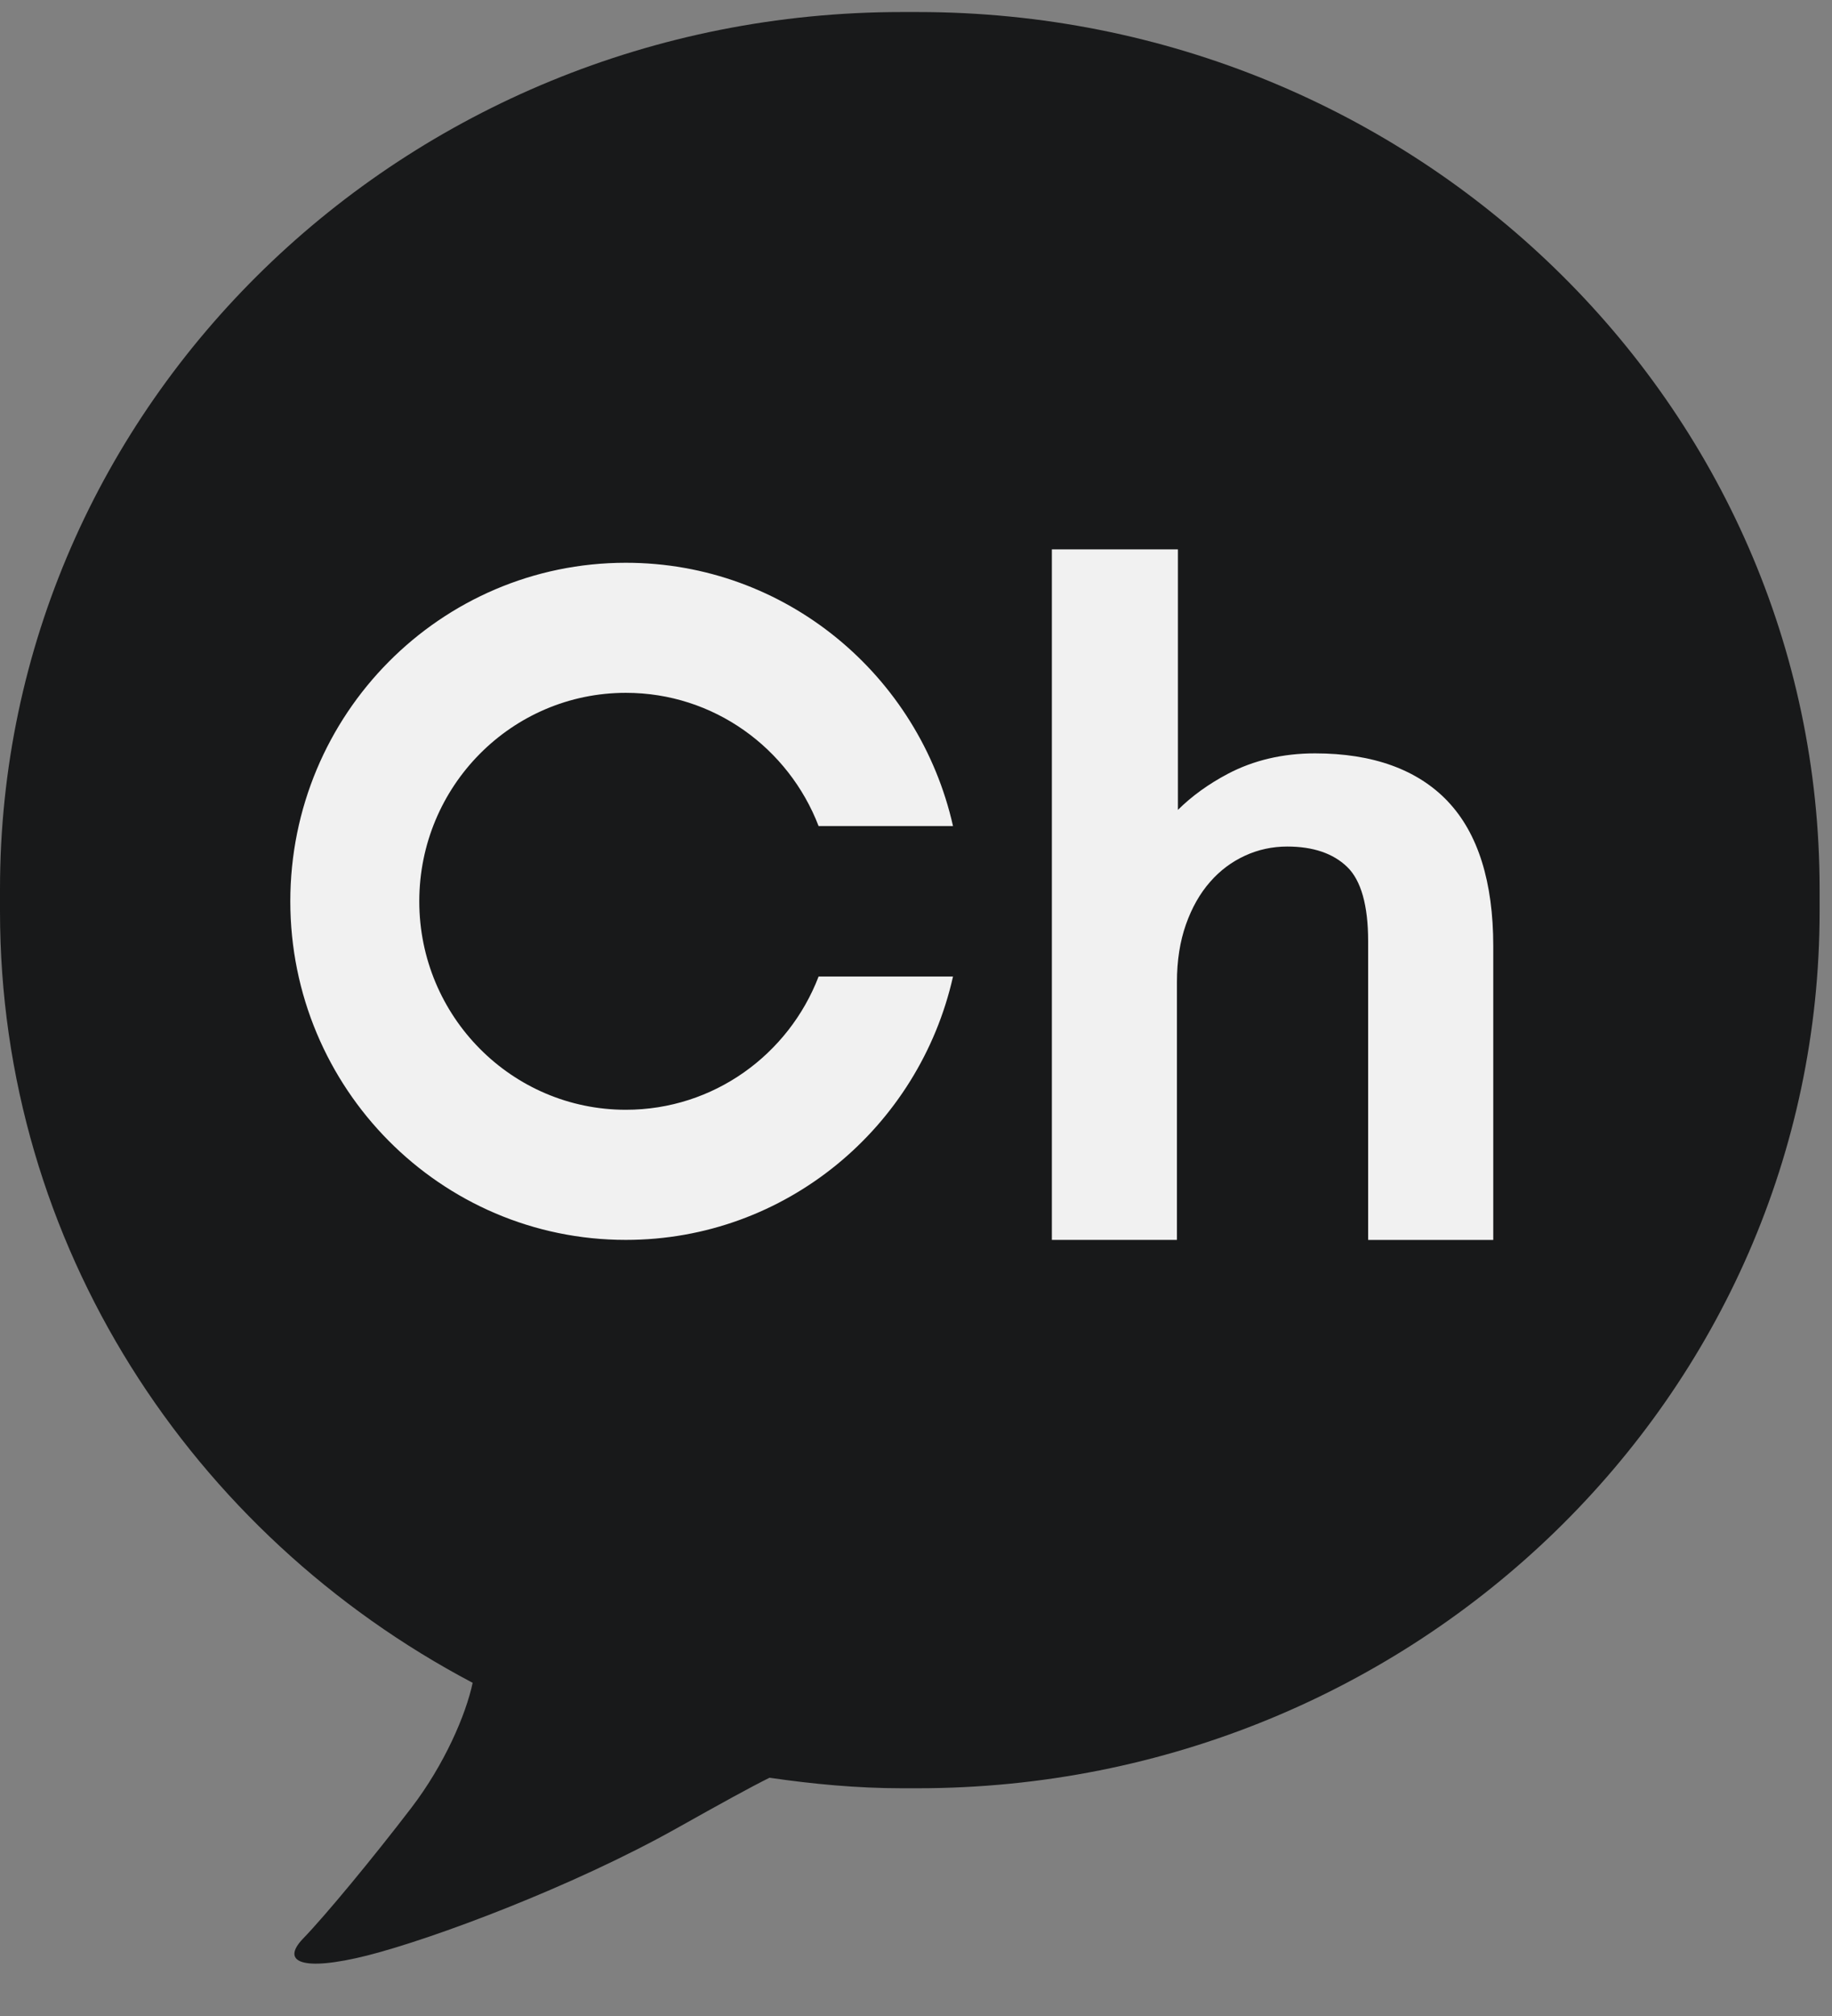
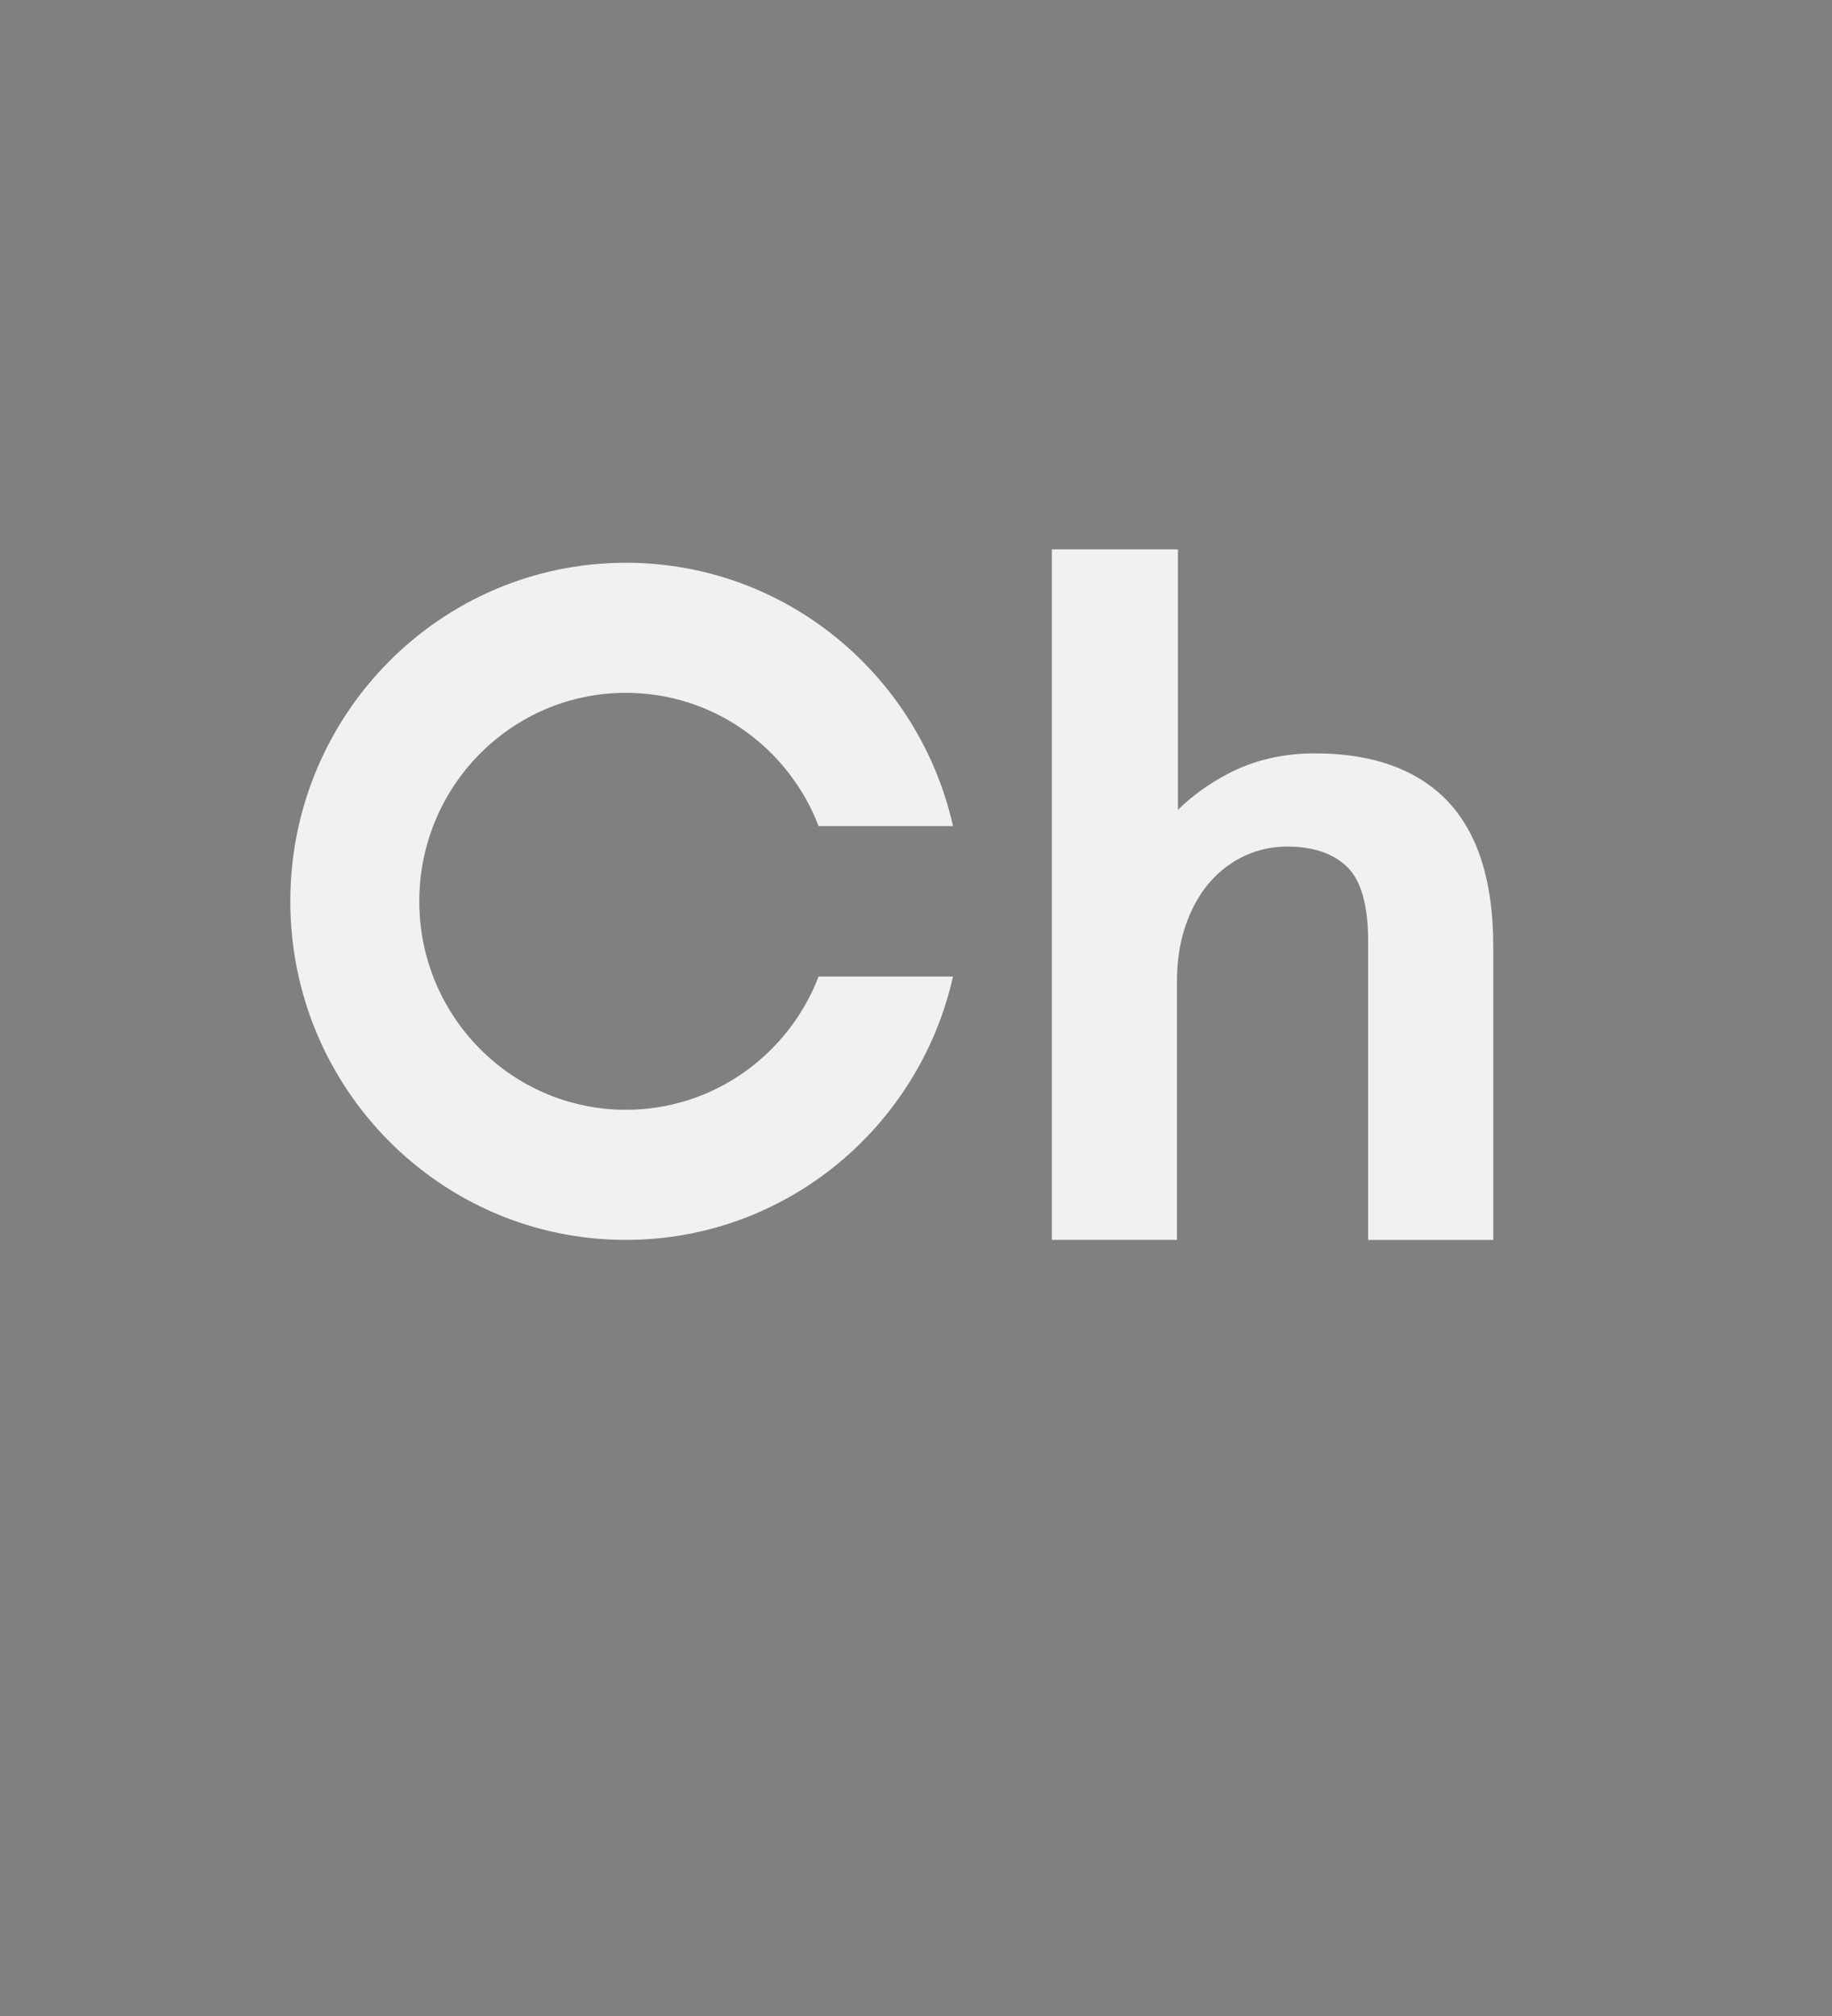
<svg xmlns="http://www.w3.org/2000/svg" width="30" height="33" viewBox="0 0 30 33">
  <rect x="0" y="0" width="30" height="33" fill="#808080" stroke="none" />
  <g fill="none" fill-rule="evenodd">
    <g>
      <g>
        <g>
          <g>
            <g>
-               <path fill="#18191A" d="M15.027.197h-.257C6.613.197 0 6.623 0 14.553v.363c0 5.454 3.13 10.2 7.74 12.63-.11.52-.46 1.335-1.003 2.045-.625.817-1.412 1.769-1.776 2.144-.36.376-.033.547 1.052.275 1.085-.275 3.36-1.126 5.063-2.08.764-.428 1.21-.674 1.525-.83.71.103 1.43.172 2.169.172h.257c8.156 0 14.77-6.428 14.77-14.356v-.363c0-7.93-6.614-14.356-14.77-14.356" transform="translate(-1021 -709) translate(149 480) translate(1 178) translate(871 50) translate(0 1)" />
              <path fill="#F1F1F1" d="M23.71 13.119c-.496-.522-1.228-.787-2.176-.787-.526 0-1.007.113-1.428.335-.315.166-.59.365-.817.59V8.993h-2.064v11.303h2.048v-4.221c0-.351.05-.668.148-.944.096-.272.229-.507.394-.694.162-.187.356-.331.572-.43.216-.1.45-.15.692-.15.423 0 .752.112.981.333.228.22.344.63.344 1.217v4.89h2.049v-4.81c0-1.05-.25-1.848-.743-2.367M10.25 11.341c1.437 0 2.665.905 3.155 2.181h2.201c-.555-2.468-2.742-4.31-5.357-4.31-3.035 0-5.495 2.481-5.495 5.542 0 3.06 2.46 5.542 5.495 5.542 2.615 0 4.802-1.843 5.357-4.311h-2.201c-.49 1.276-1.718 2.181-3.156 2.181-1.868 0-3.383-1.528-3.383-3.412 0-1.886 1.515-3.413 3.383-3.413" transform="translate(-1021 -709) translate(149 480) translate(1 178) translate(871 50) translate(0 1)" />
            </g>
          </g>
        </g>
      </g>
    </g>
  </g>
</svg>